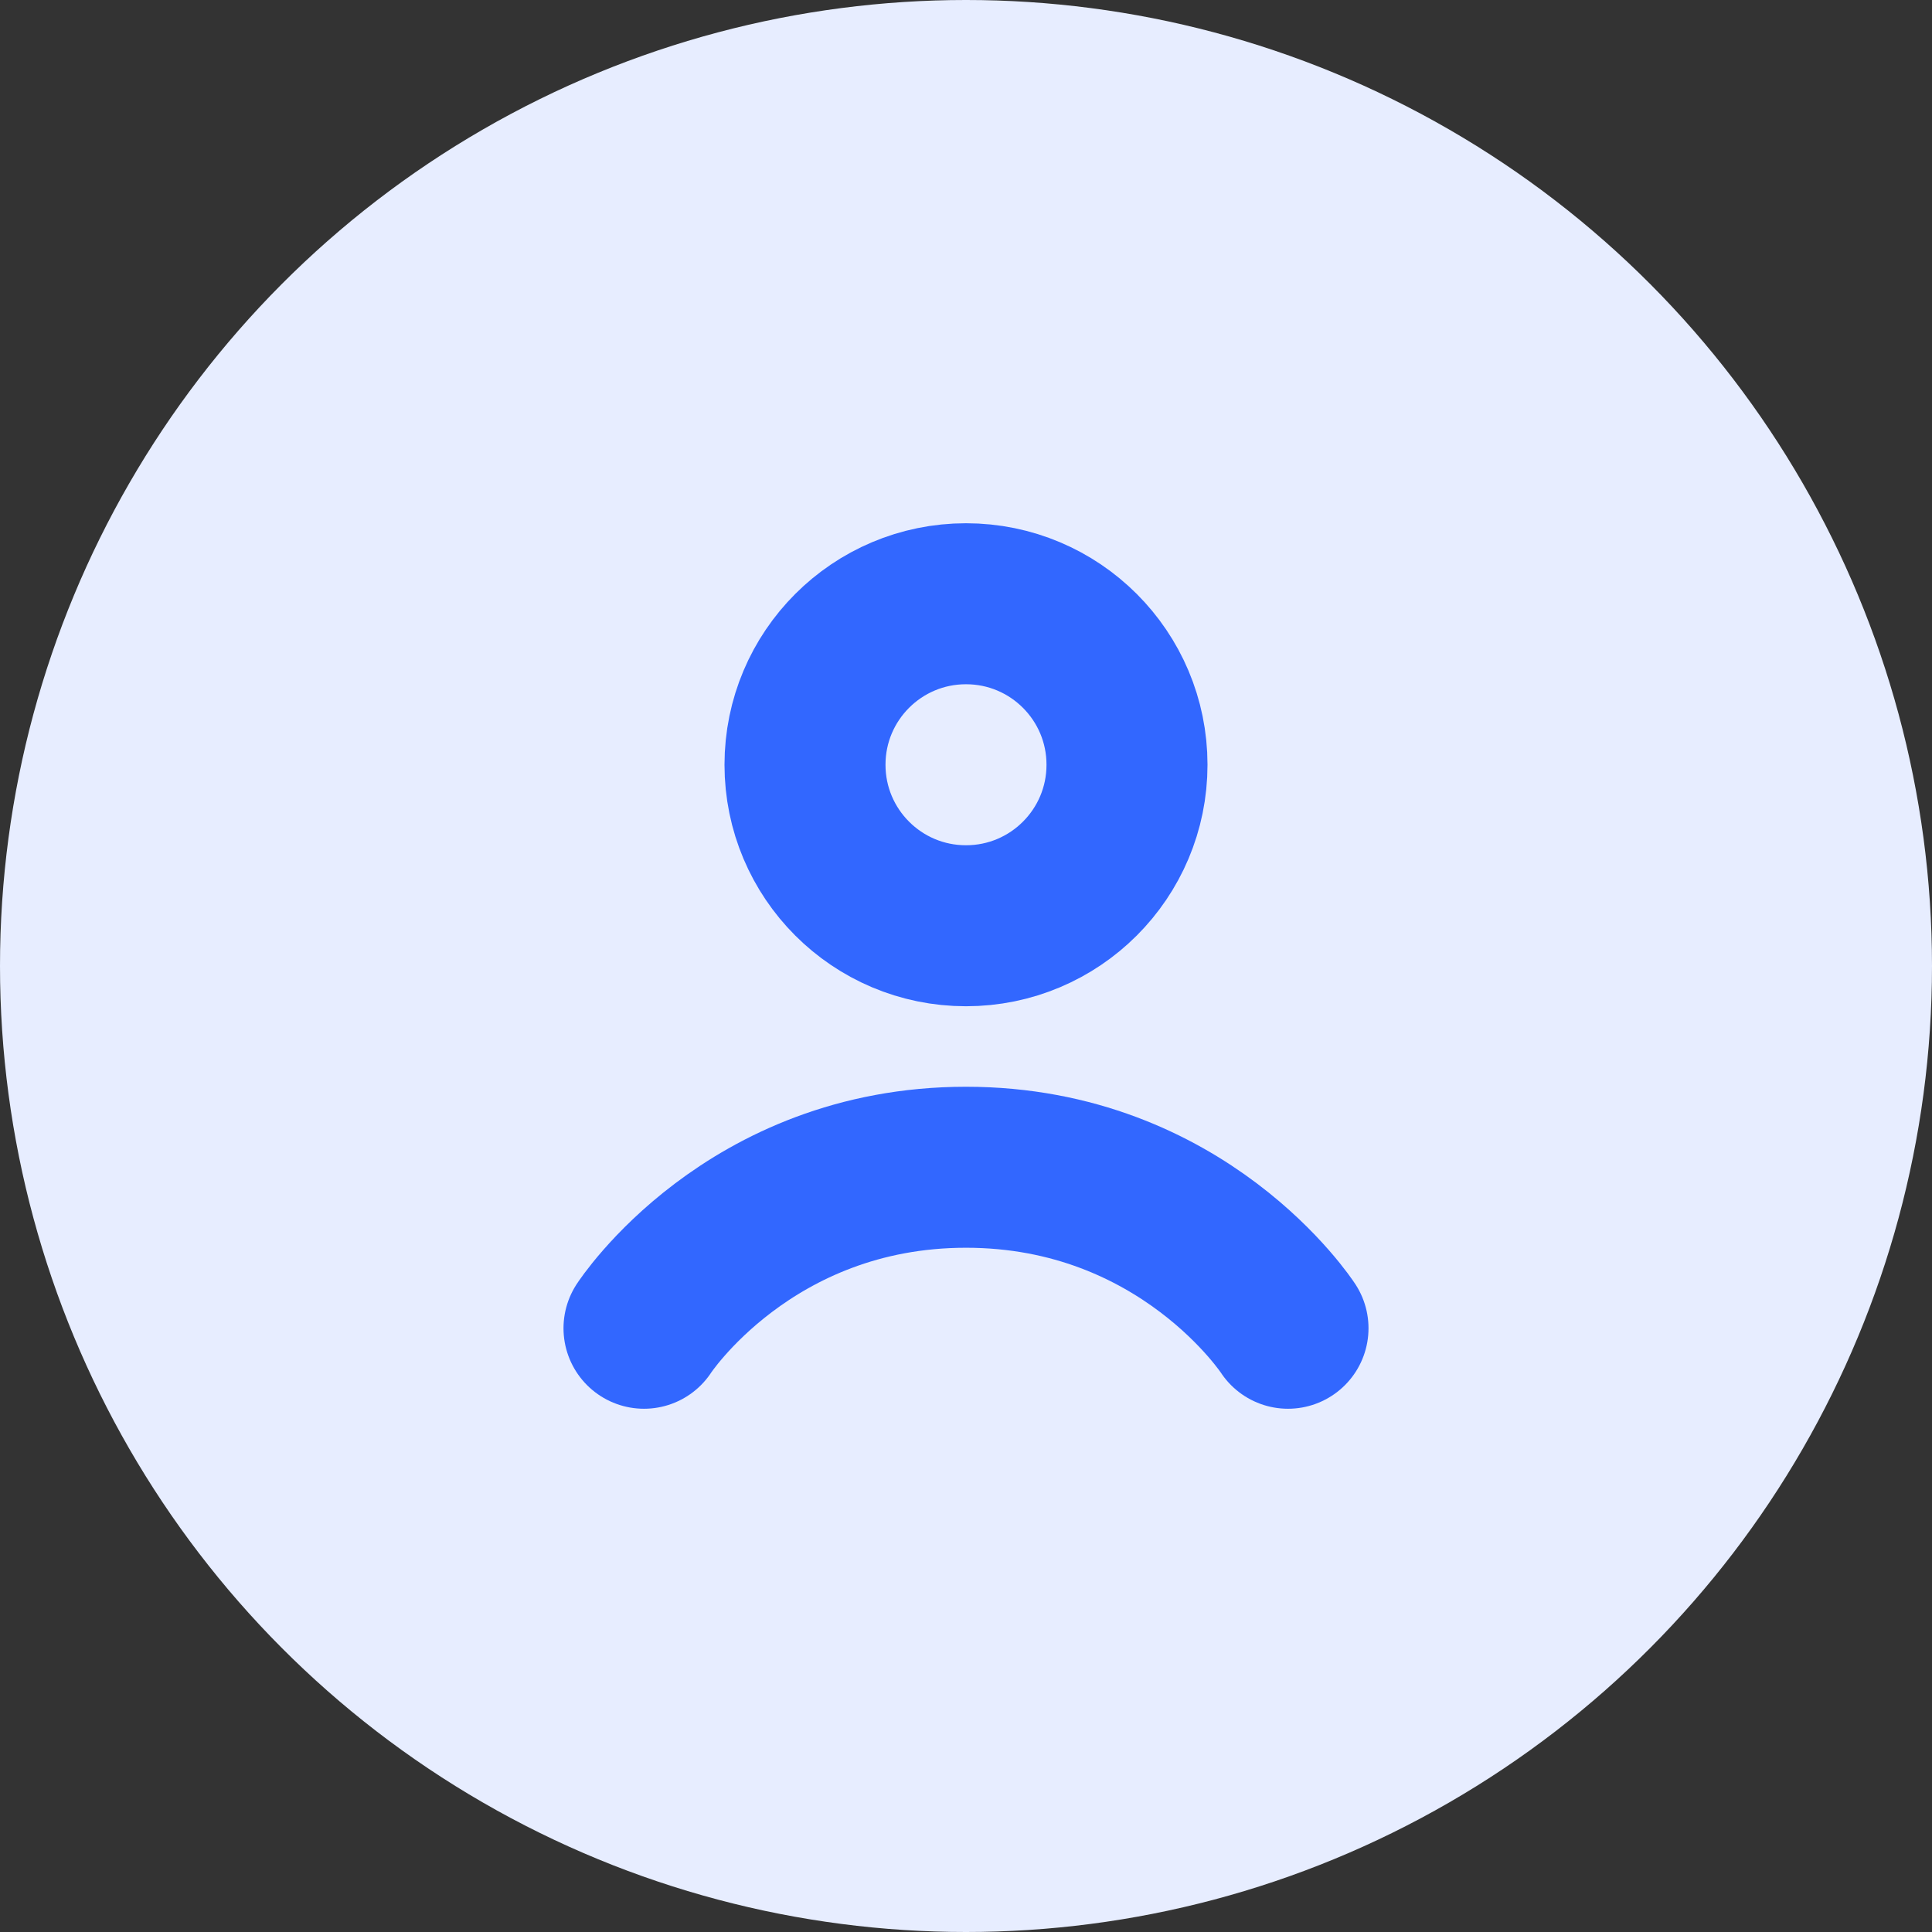
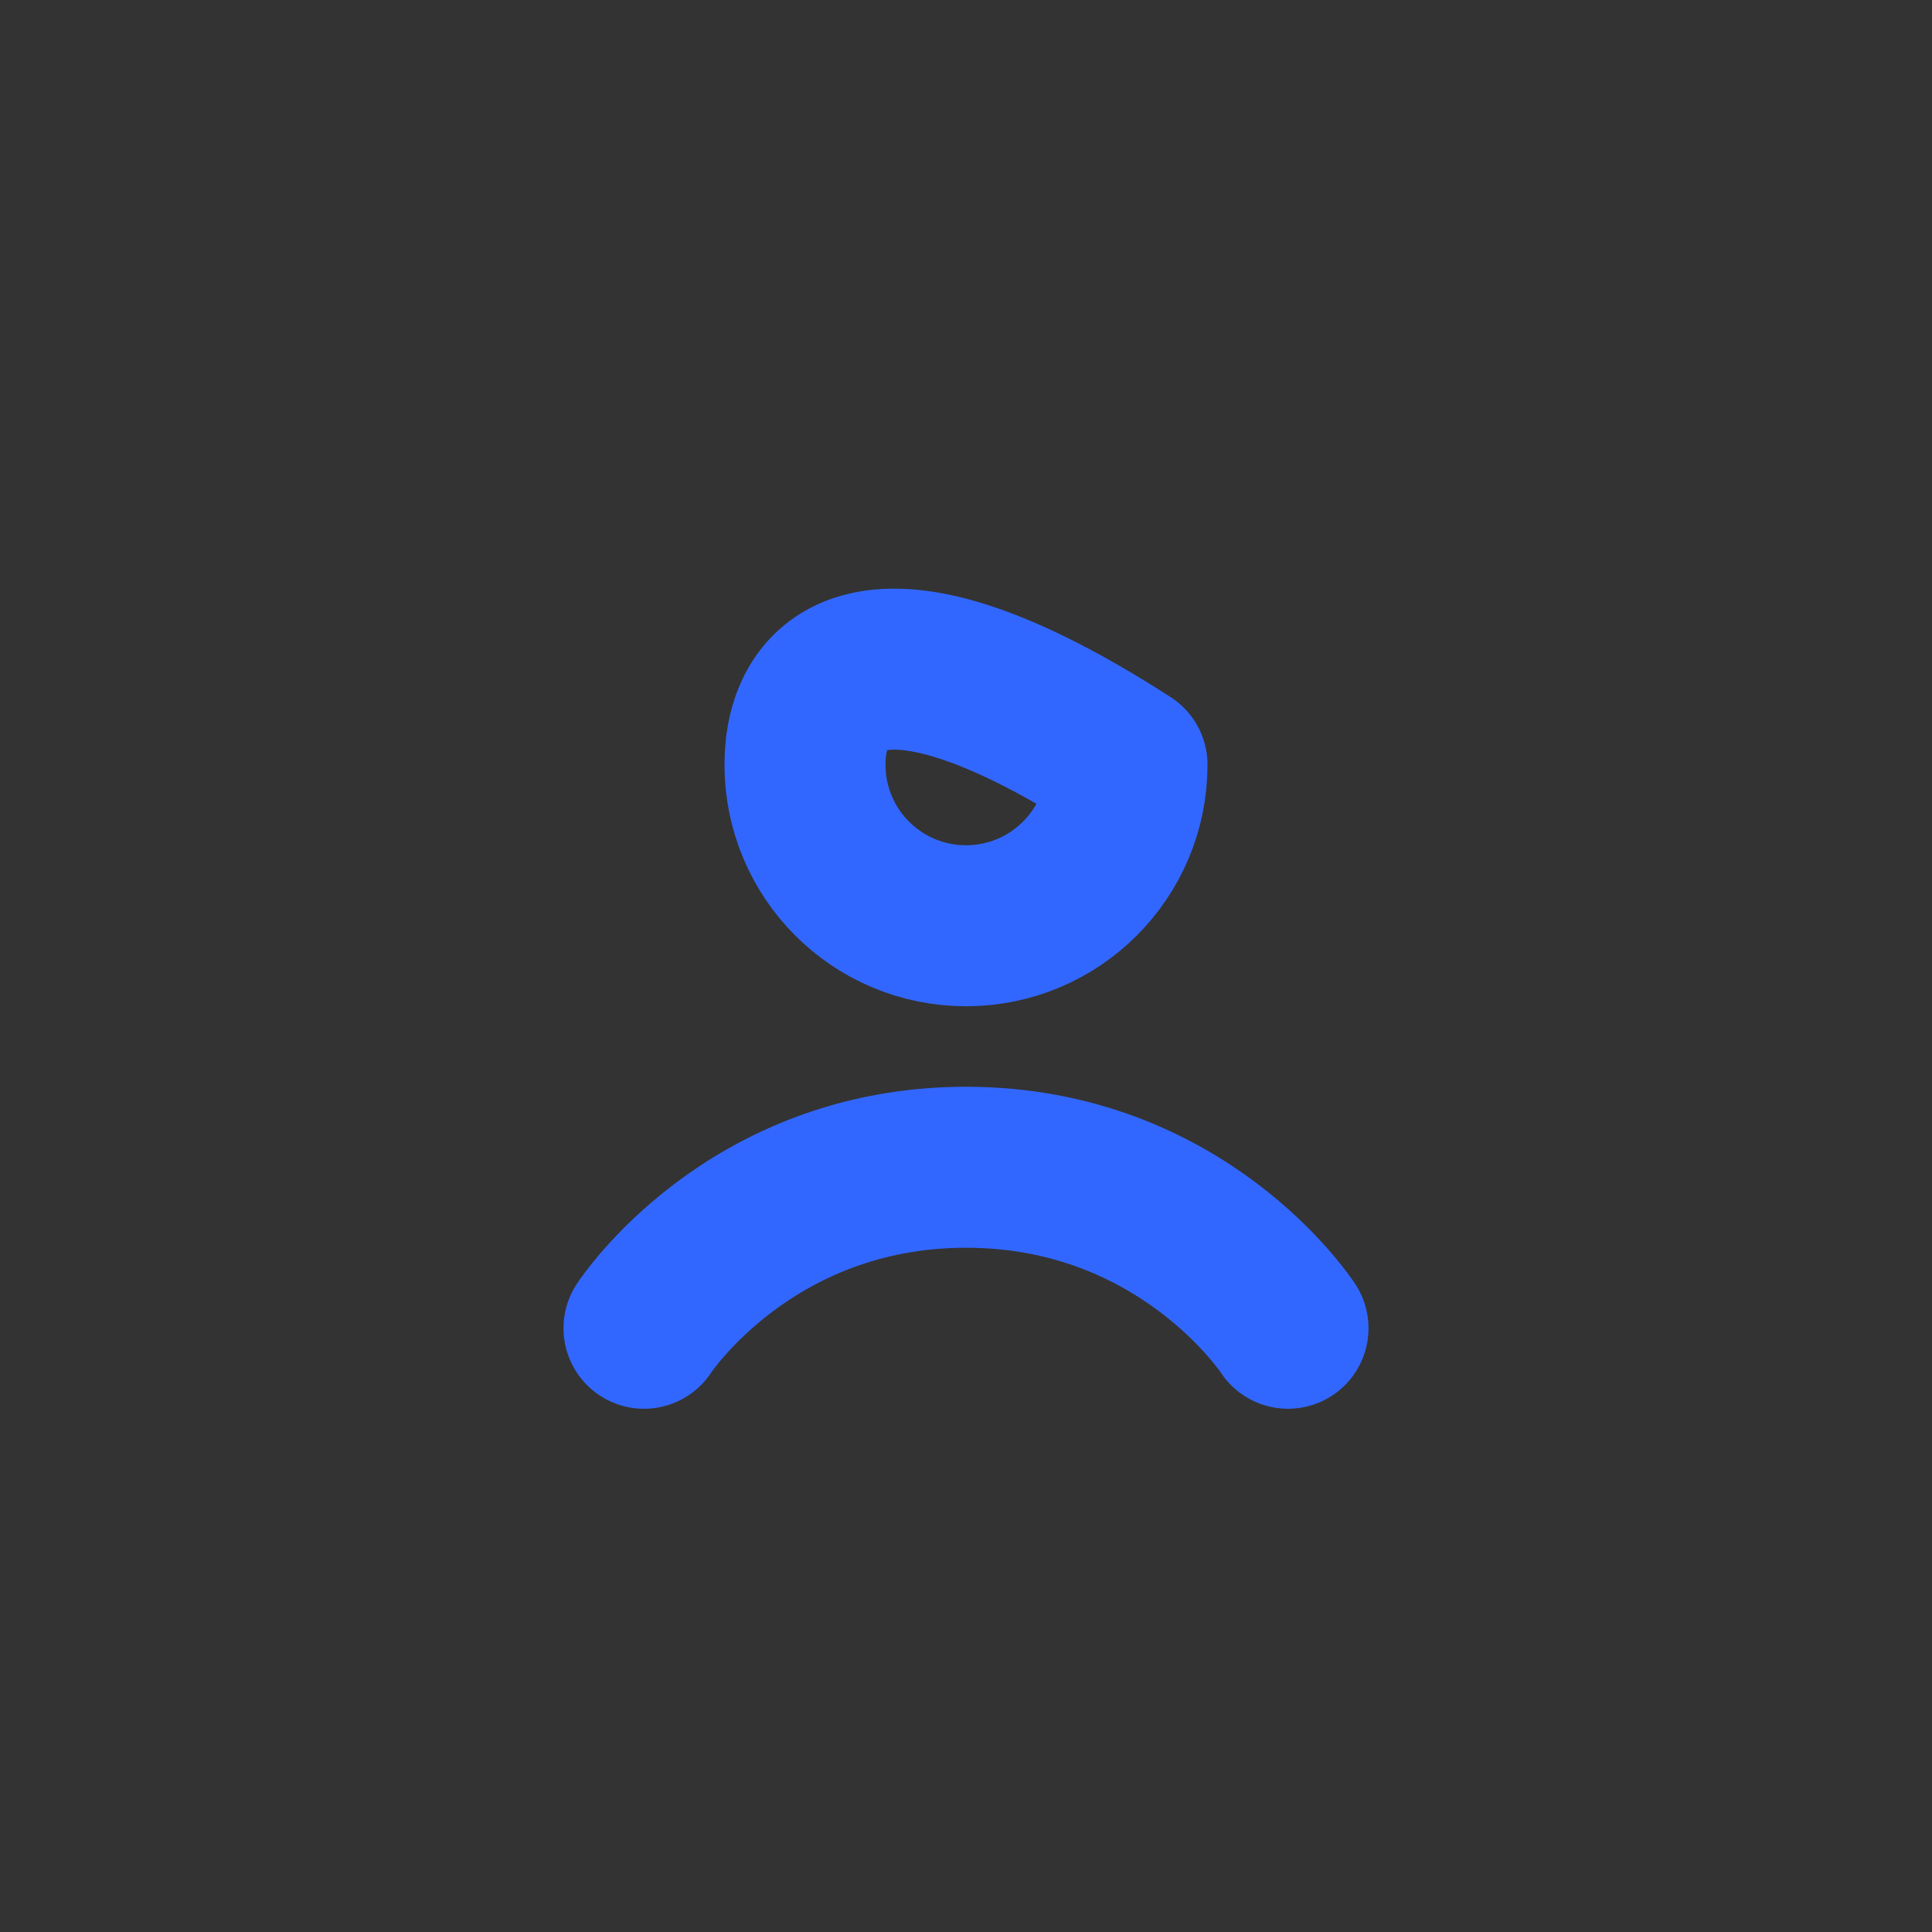
<svg xmlns="http://www.w3.org/2000/svg" width="24" height="24" viewBox="0 0 24 24" fill="none">
  <rect x="0" y="0" width="24" height="24" fill="#333333" stroke="none" />
-   <circle cx="12" cy="12" r="12" fill="#E7EDFF" />
-   <path d="M12 11.5C13.105 11.5 14 10.605 14 9.5C14 8.395 13.105 7.5 12 7.5C10.895 7.5 10 8.395 10 9.5C10 10.605 10.895 11.5 12 11.5Z" stroke="#3267FF" stroke-width="2" stroke-linecap="round" stroke-linejoin="round" />
+   <path d="M12 11.5C13.105 11.5 14 10.605 14 9.5C10.895 7.5 10 8.395 10 9.5C10 10.605 10.895 11.5 12 11.5Z" stroke="#3267FF" stroke-width="2" stroke-linecap="round" stroke-linejoin="round" />
  <path d="M8 16.5C8 16.5 9.3 14.5 12 14.5C14.7 14.5 16 16.5 16 16.5" stroke="#3267FF" stroke-width="2" stroke-linecap="round" stroke-linejoin="round" />
</svg>